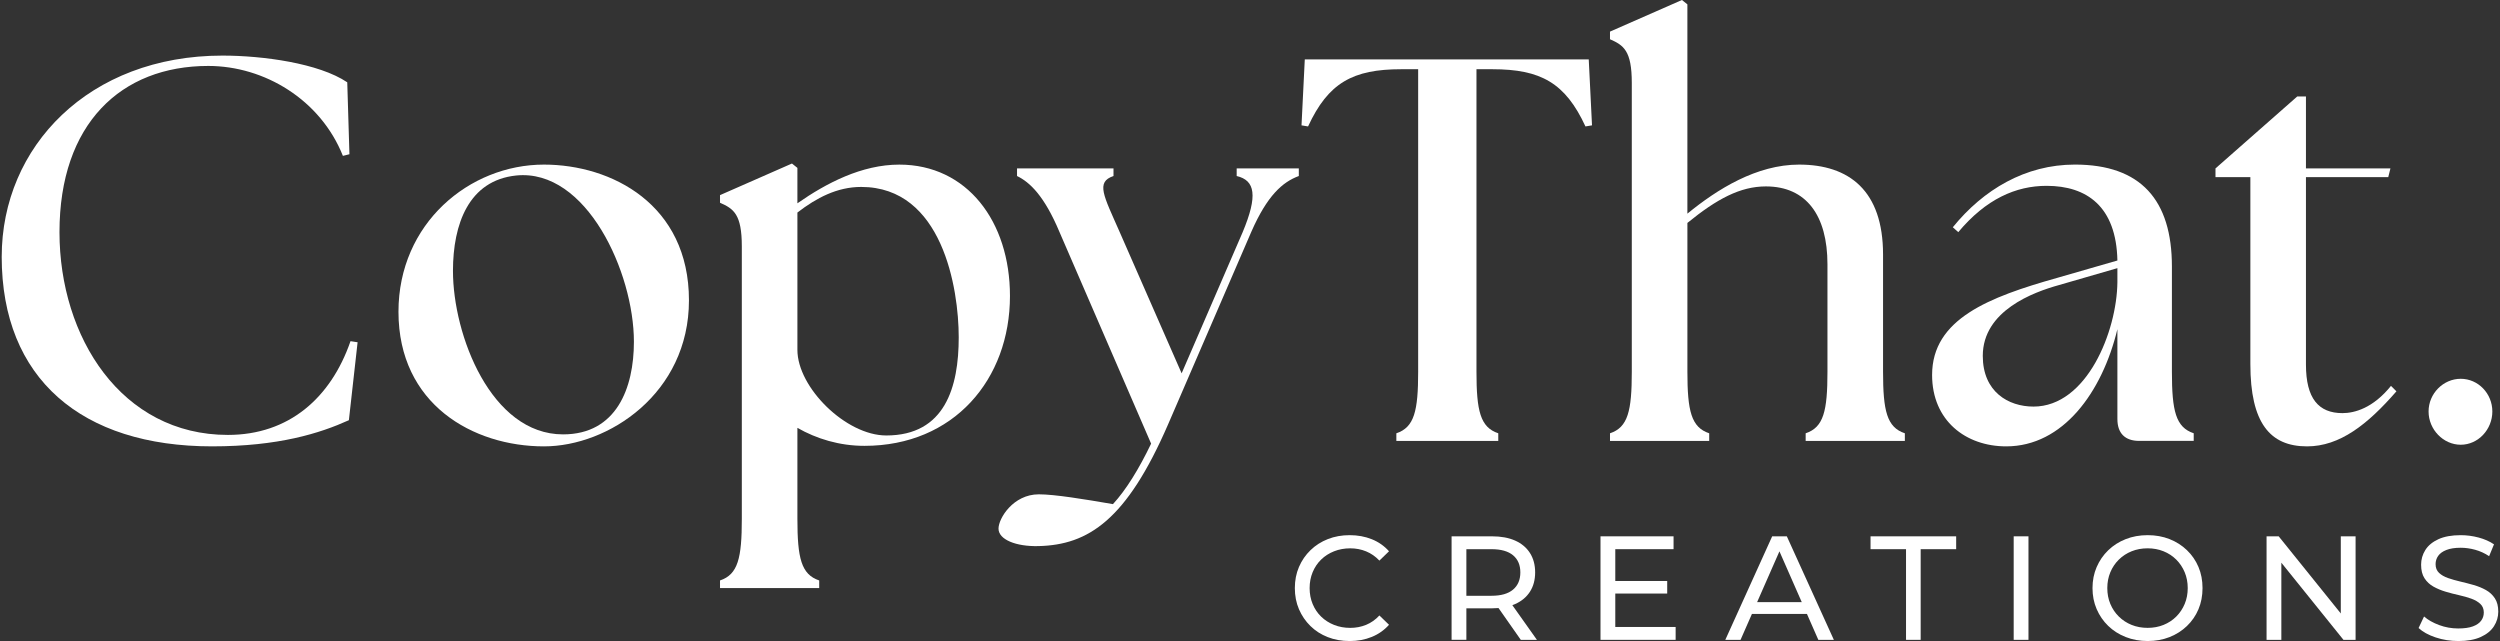
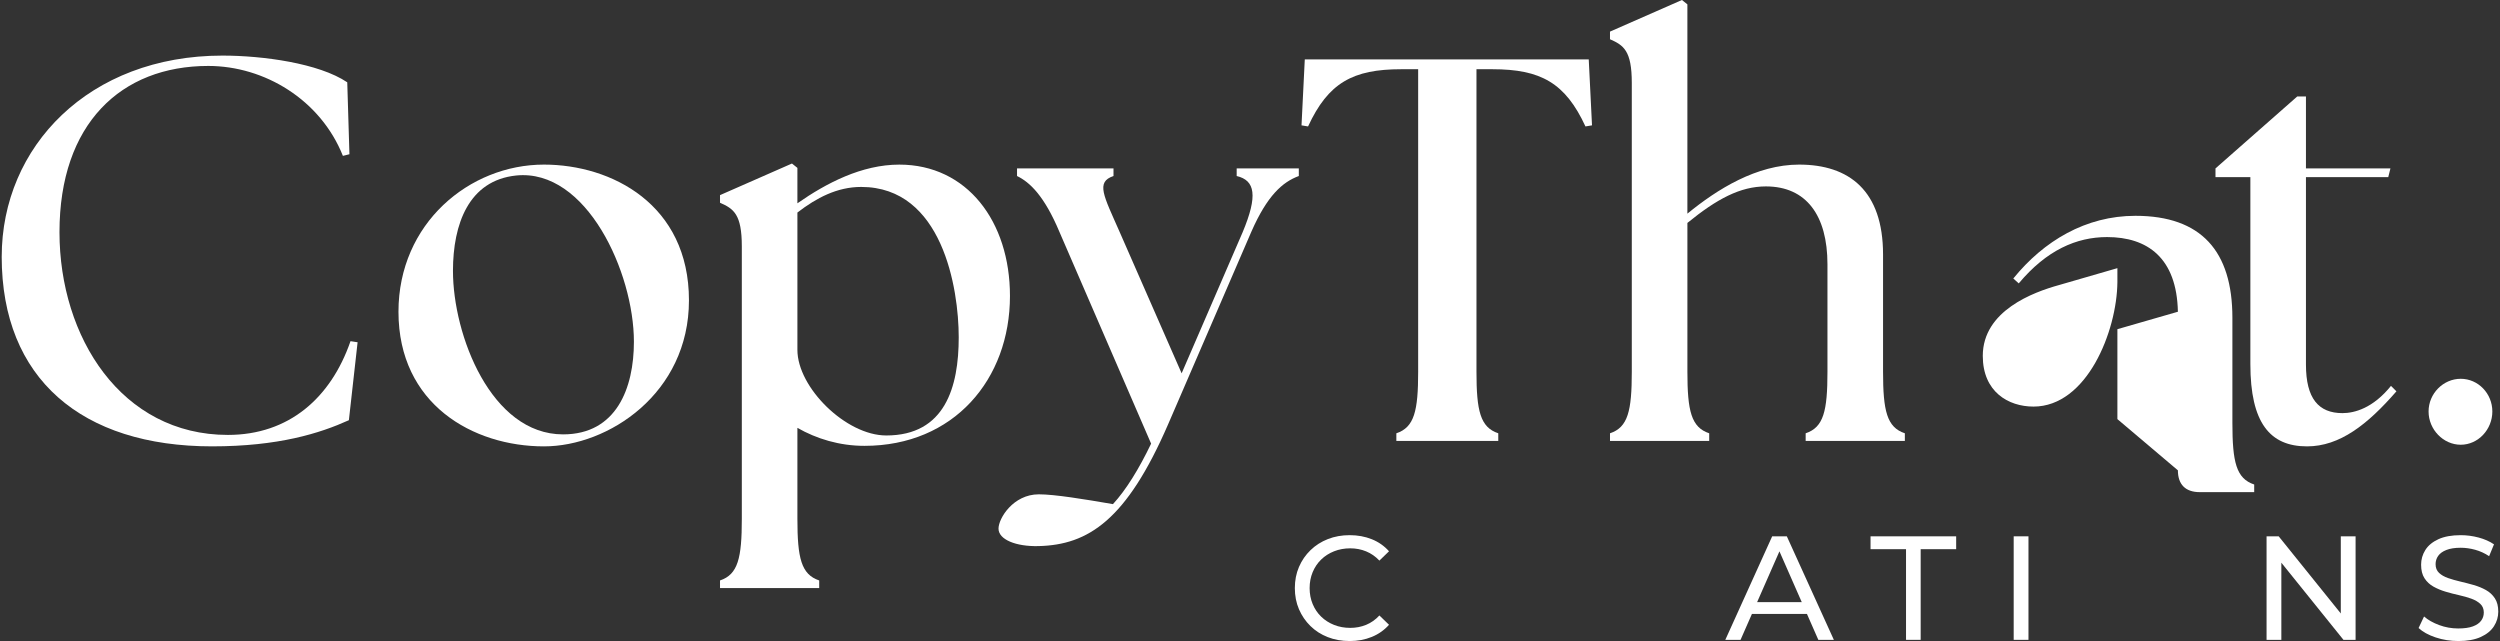
<svg xmlns="http://www.w3.org/2000/svg" id="a" viewBox="0 0 312 80">
  <rect x="0" y="0" width="312" height="80" fill="#333333" stroke="none" />
  <path d="M.214,32.037C.214,18.297,11.097,6.938,27.761,6.938c5.033,0,12.039.952,15.576,3.333l.272,8.978-.816.204c-2.789-7.006-9.795-11.223-16.801-11.223-10.883,0-18.569,7.21-18.569,20.745,0,13.128,7.754,25.303,21.017,25.303,7.618,0,12.855-4.625,15.304-11.7l.884.137-1.088,9.726c-3.605,1.632-8.775,3.265-17.073,3.265-16.256 0-26.255-8.434-26.255-23.67Z" fill="#fff" />
  <path d="M49.729,38.907c0-11.02,8.842-18.365,18.16-18.365,8.435,0,18.093,4.966,18.093,16.937,0,11.63-10.067,18.228-18.093,18.228-8.842,0-18.16-5.237-18.16-16.8ZM79.112,42.648c0-8.638-5.918-21.63-14.692-20.746-5.918.613-7.89,6.054-7.89,11.904,0,8.026,4.761,20.405,13.739,20.405,6.666,0,8.843-5.781,8.843-11.563Z" fill="#fff" />
  <path d="M99.516,53.395v11.359c0,4.897.476,6.938,2.721,7.686v.952h-12.379v-.952c2.244-.748,2.721-2.789,2.721-7.686V30.745c0-4.013-1.02-4.693-2.721-5.441v-.952l8.978-3.945.68.544v4.421c3.605-2.517,8.026-4.829,12.72-4.829,8.434,0,13.808,7.074,13.808,16.393,0,10.406-7.006,18.705-18.161,18.705-3.129,0-5.986-.884-8.366-2.245h-0ZM110.603,54.347c7.346,0,9.046-6.054,9.046-12.244,0-6.121-2.04-18.773-12.175-18.773-2.993,0-5.578,1.36-7.958,3.196v17.14c0,4.694,6.053,10.68,11.087,10.68Z" fill="#fff" />
  <path d="M124.614,65.978c0-1.292,1.837-4.286,5.033-4.286,1.972,0,5.714.613,9.25,1.224,1.632-1.768,3.265-4.421,4.762-7.55l-11.427-26.392c-1.905-4.556-3.741-6.257-5.306-7.006v-.952h12.04v.952c-2.245.748-1.225,2.449.748,6.938l7.754,17.684,7.618-17.617c1.905-4.556,1.564-6.461-.748-7.006v-.952h7.754v.952c-2.04.748-3.945,2.449-5.917,6.938l-10.407,24.078c-5.169,11.904-9.93,15.032-16.188,15.169-2.789.067-4.965-.817-4.965-2.177h0Z" fill="#fff" />
  <path d="M174.265,54.075c2.244-.748,2.721-2.788,2.721-7.686V8.639h-2.109c-6.053,0-9.114,1.7-11.631,7.141l-.817-.136.408-8.231h35.438l.408,8.231-.817.136c-2.517-5.441-5.577-7.141-11.631-7.141h-1.972v37.749c0,4.898.476,6.938,2.721,7.686v.952h-12.72v-.952h0Z" fill="#fff" />
  <path d="M200.927,54.075c2.245-.748,2.721-2.788,2.721-7.686V10.339c0-4.013-1.02-4.693-2.721-5.441v-.952L209.906,0l.68.544v26.119c3.741-3.061,8.638-6.121,13.944-6.121,6.257,0,10.475,3.265,10.475,11.223v14.624c0,4.898.477,6.938,2.721,7.686v.952h-12.38v-.952c2.245-.748,2.721-2.788,2.721-7.686v-13.399c0-6.121-2.652-9.726-7.685-9.726-3.197,0-6.121,1.564-9.795,4.557v18.568c0,4.898.476,6.938,2.721,7.686v.952h-12.38v-.953Z" fill="#fff" />
-   <path d="M264.251,52.306v-11.223c-1.904,7.89-6.801,14.624-13.875,14.624-5.034,0-9.25-3.196-9.25-8.911,0-7.006,7.141-9.726,15.576-12.107l7.55-2.177c-.136-6.734-3.809-9.319-8.842-9.319-3.809,0-7.55,1.632-11.019,5.781l-.68-.612c3.808-4.693,9.046-7.822,15.236-7.822,8.23,0,12.107,4.422,12.107,12.72v13.127c0,4.898.476,6.938,2.721,7.686v.952h-6.802c-1.768,0-2.721-.952-2.721-2.721h0ZM253.776,50.742c6.666,0,10.407-9.387,10.475-15.509v-1.768l-7.278,2.108c-3.196.884-9.522,3.196-9.522,8.842,0,4.49,3.196,6.327,6.326,6.327h-0Z" fill="#fff" />
+   <path d="M264.251,52.306v-11.223l7.55-2.177c-.136-6.734-3.809-9.319-8.842-9.319-3.809,0-7.55,1.632-11.019,5.781l-.68-.612c3.808-4.693,9.046-7.822,15.236-7.822,8.23,0,12.107,4.422,12.107,12.72v13.127c0,4.898.476,6.938,2.721,7.686v.952h-6.802c-1.768,0-2.721-.952-2.721-2.721h0ZM253.776,50.742c6.666,0,10.407-9.387,10.475-15.509v-1.768l-7.278,2.108c-3.196.884-9.522,3.196-9.522,8.842,0,4.49,3.196,6.327,6.326,6.327h-0Z" fill="#fff" />
  <path d="M280.846,45.437v-23.331h-4.353v-1.088l10.202-8.978h1.088v8.978h10.543l-.272,1.088h-10.271v23.398c0,4.217,1.565,6.054,4.557,6.054,1.497,0,3.809-.613,6.054-3.401l.68.68c-3.605,4.149-7.074,6.87-11.155,6.87-4.625,0-7.073-2.925-7.073-10.27l-0-0Z" fill="#fff" />
  <path d="M303.086,51.354c0-2.245,1.837-4.081,4.013-4.081s3.946,1.836,3.946,4.081-1.769,4.149-3.946,4.149-4.013-1.904-4.013-4.149Z" fill="#fff" />
  <path d="M168.423,80c-.984,0-1.891-.163-2.721-.489-.831-.325-1.551-.787-2.16-1.384s-1.086-1.295-1.43-2.094-.516-1.68-.516-2.64c0-.959.172-1.839.516-2.639s.824-1.498,1.44-2.094c.615-.597,1.338-1.058,2.168-1.384.831-.326,1.738-.489,2.722-.489.996,0,1.916.17,2.758.507.843.339,1.56.84,2.15,1.504l-1.2,1.163c-.491-.517-1.045-.901-1.661-1.153-.615-.252-1.273-.378-1.974-.378-.727,0-1.4.123-2.021.369s-1.159.59-1.614,1.033-.809.969-1.061,1.578-.378,1.27-.378,1.983c0,.714.126,1.375.378,1.984s.606,1.135,1.061,1.577.993.788,1.614,1.034c.621.247,1.295.369,2.021.369.701,0,1.359-.126,1.974-.378.616-.251,1.17-.642,1.661-1.171l1.2,1.162c-.59.665-1.307,1.17-2.15,1.514-.842.344-1.768.517-2.777.517v-0Z" fill="#fff" />
-   <path d="M181.158,79.852v-12.919h5.038c1.133,0,2.098.178,2.898.535s1.414.874,1.846,1.55c.43.677.646,1.483.646,2.418s-.216,1.738-.646,2.408c-.432.671-1.046,1.185-1.846,1.541s-1.765.535-2.898.535h-4.023l.83-.849v4.78h-1.845ZM183.003,75.256l-.83-.904h3.968c1.181,0,2.076-.255,2.685-.766s.913-1.227.913-2.15-.304-1.636-.913-2.141-1.504-.757-2.685-.757h-3.968l.83-.922v7.64ZM189.795,79.852l-3.285-4.688h1.975l3.322,4.688h-2.012Z" fill="#fff" />
-   <path d="M201.588,78.246h7.531v1.606h-9.376v-12.919h9.117v1.605h-7.272v9.708h-0ZM201.422,72.507h6.645v1.568h-6.645v-1.568Z" fill="#fff" />
  <path d="M215.319,79.852l5.85-12.919h1.827l5.869,12.919h-1.938l-5.223-11.886h.739l-5.223,11.886h-1.901ZM217.81,76.622l.498-1.476h7.272l.535,1.476h-8.305Z" fill="#fff" />
  <path d="M237.872,79.852v-11.314h-4.429v-1.605h10.686v1.605h-4.43v11.314h-1.827Z" fill="#fff" />
  <path d="M251.308,79.852v-12.919h1.845v12.919h-1.845Z" fill="#fff" />
-   <path d="M268.028,80c-.985,0-1.898-.166-2.74-.499-.843-.332-1.572-.796-2.187-1.393-.616-.597-1.095-1.295-1.439-2.094-.345-.8-.517-1.673-.517-2.621,0-.947.172-1.82.517-2.62.344-.8.823-1.498,1.439-2.095.616-.597,1.341-1.061,2.178-1.393.837-.332,1.753-.498,2.75-.498.985,0,1.891.163,2.722.489.83.326,1.556.787,2.178,1.384.62.597,1.1,1.295,1.439,2.094s.507,1.68.507,2.639c0,.96-.169,1.84-.507,2.64s-.819,1.498-1.439,2.094c-.622.597-1.348,1.059-2.178,1.384-.831.326-1.738.489-2.722.489ZM268.028,78.357c.713,0,1.375-.122,1.983-.369.61-.246,1.138-.594,1.588-1.042.449-.45.8-.975,1.052-1.578.251-.602.378-1.261.378-1.975,0-.713-.127-1.372-.378-1.974-.252-.603-.603-1.129-1.052-1.578-.45-.449-.978-.797-1.588-1.042-.609-.246-1.27-.369-1.983-.369-.726,0-1.393.123-2.002.369s-1.141.594-1.596,1.042c-.455.45-.809.975-1.061,1.578-.252.602-.378,1.261-.378,1.974,0,.714.126,1.373.378,1.975.252.603.606,1.129,1.061,1.578.455.449.987.797,1.596,1.042.609.247,1.277.369,2.002.369Z" fill="#fff" />
  <path d="M282.867,79.852v-12.919h1.513l8.545,10.612h-.793v-10.612h1.845v12.919h-1.513l-8.545-10.612h.793v10.612h-1.845Z" fill="#fff" />
  <path d="M306.785,80c-.985,0-1.926-.151-2.824-.452s-1.606-.692-2.122-1.171l.683-1.44c.491.431,1.119.787,1.882,1.07.763.284,1.557.425,2.381.425.75,0,1.359-.086,1.827-.258.468-.173.812-.41,1.034-.711.221-.301.332-.642.332-1.024,0-.443-.145-.8-.433-1.071-.289-.27-.665-.489-1.126-.655-.462-.167-.969-.311-1.522-.434-.554-.122-1.111-.268-1.67-.433s-1.071-.378-1.532-.636c-.461-.259-.834-.606-1.116-1.042-.284-.437-.425-1-.425-1.689,0-.664.175-1.276.526-1.836.351-.56.892-1.008,1.624-1.347.732-.338,1.664-.507,2.796-.507.75,0,1.495.099,2.233.295.738.197,1.377.48,1.919.849l-.609,1.477c-.553-.369-1.138-.636-1.753-.802-.616-.167-1.212-.249-1.79-.249-.727,0-1.323.092-1.791.277-.468.184-.809.431-1.024.738-.215.307-.323.653-.323,1.034,0,.455.144.818.433,1.088.289.271.665.487,1.126.646.462.16.969.304,1.522.434.554.129,1.111.273,1.67.433s1.071.369,1.532.627c.461.259.833.603,1.116,1.034.283.431.424.985.424,1.661,0,.653-.178,1.258-.535,1.817-.357.561-.907,1.009-1.651,1.348s-1.683.507-2.814.507l0.0 0Z" fill="#fff" />
</svg>